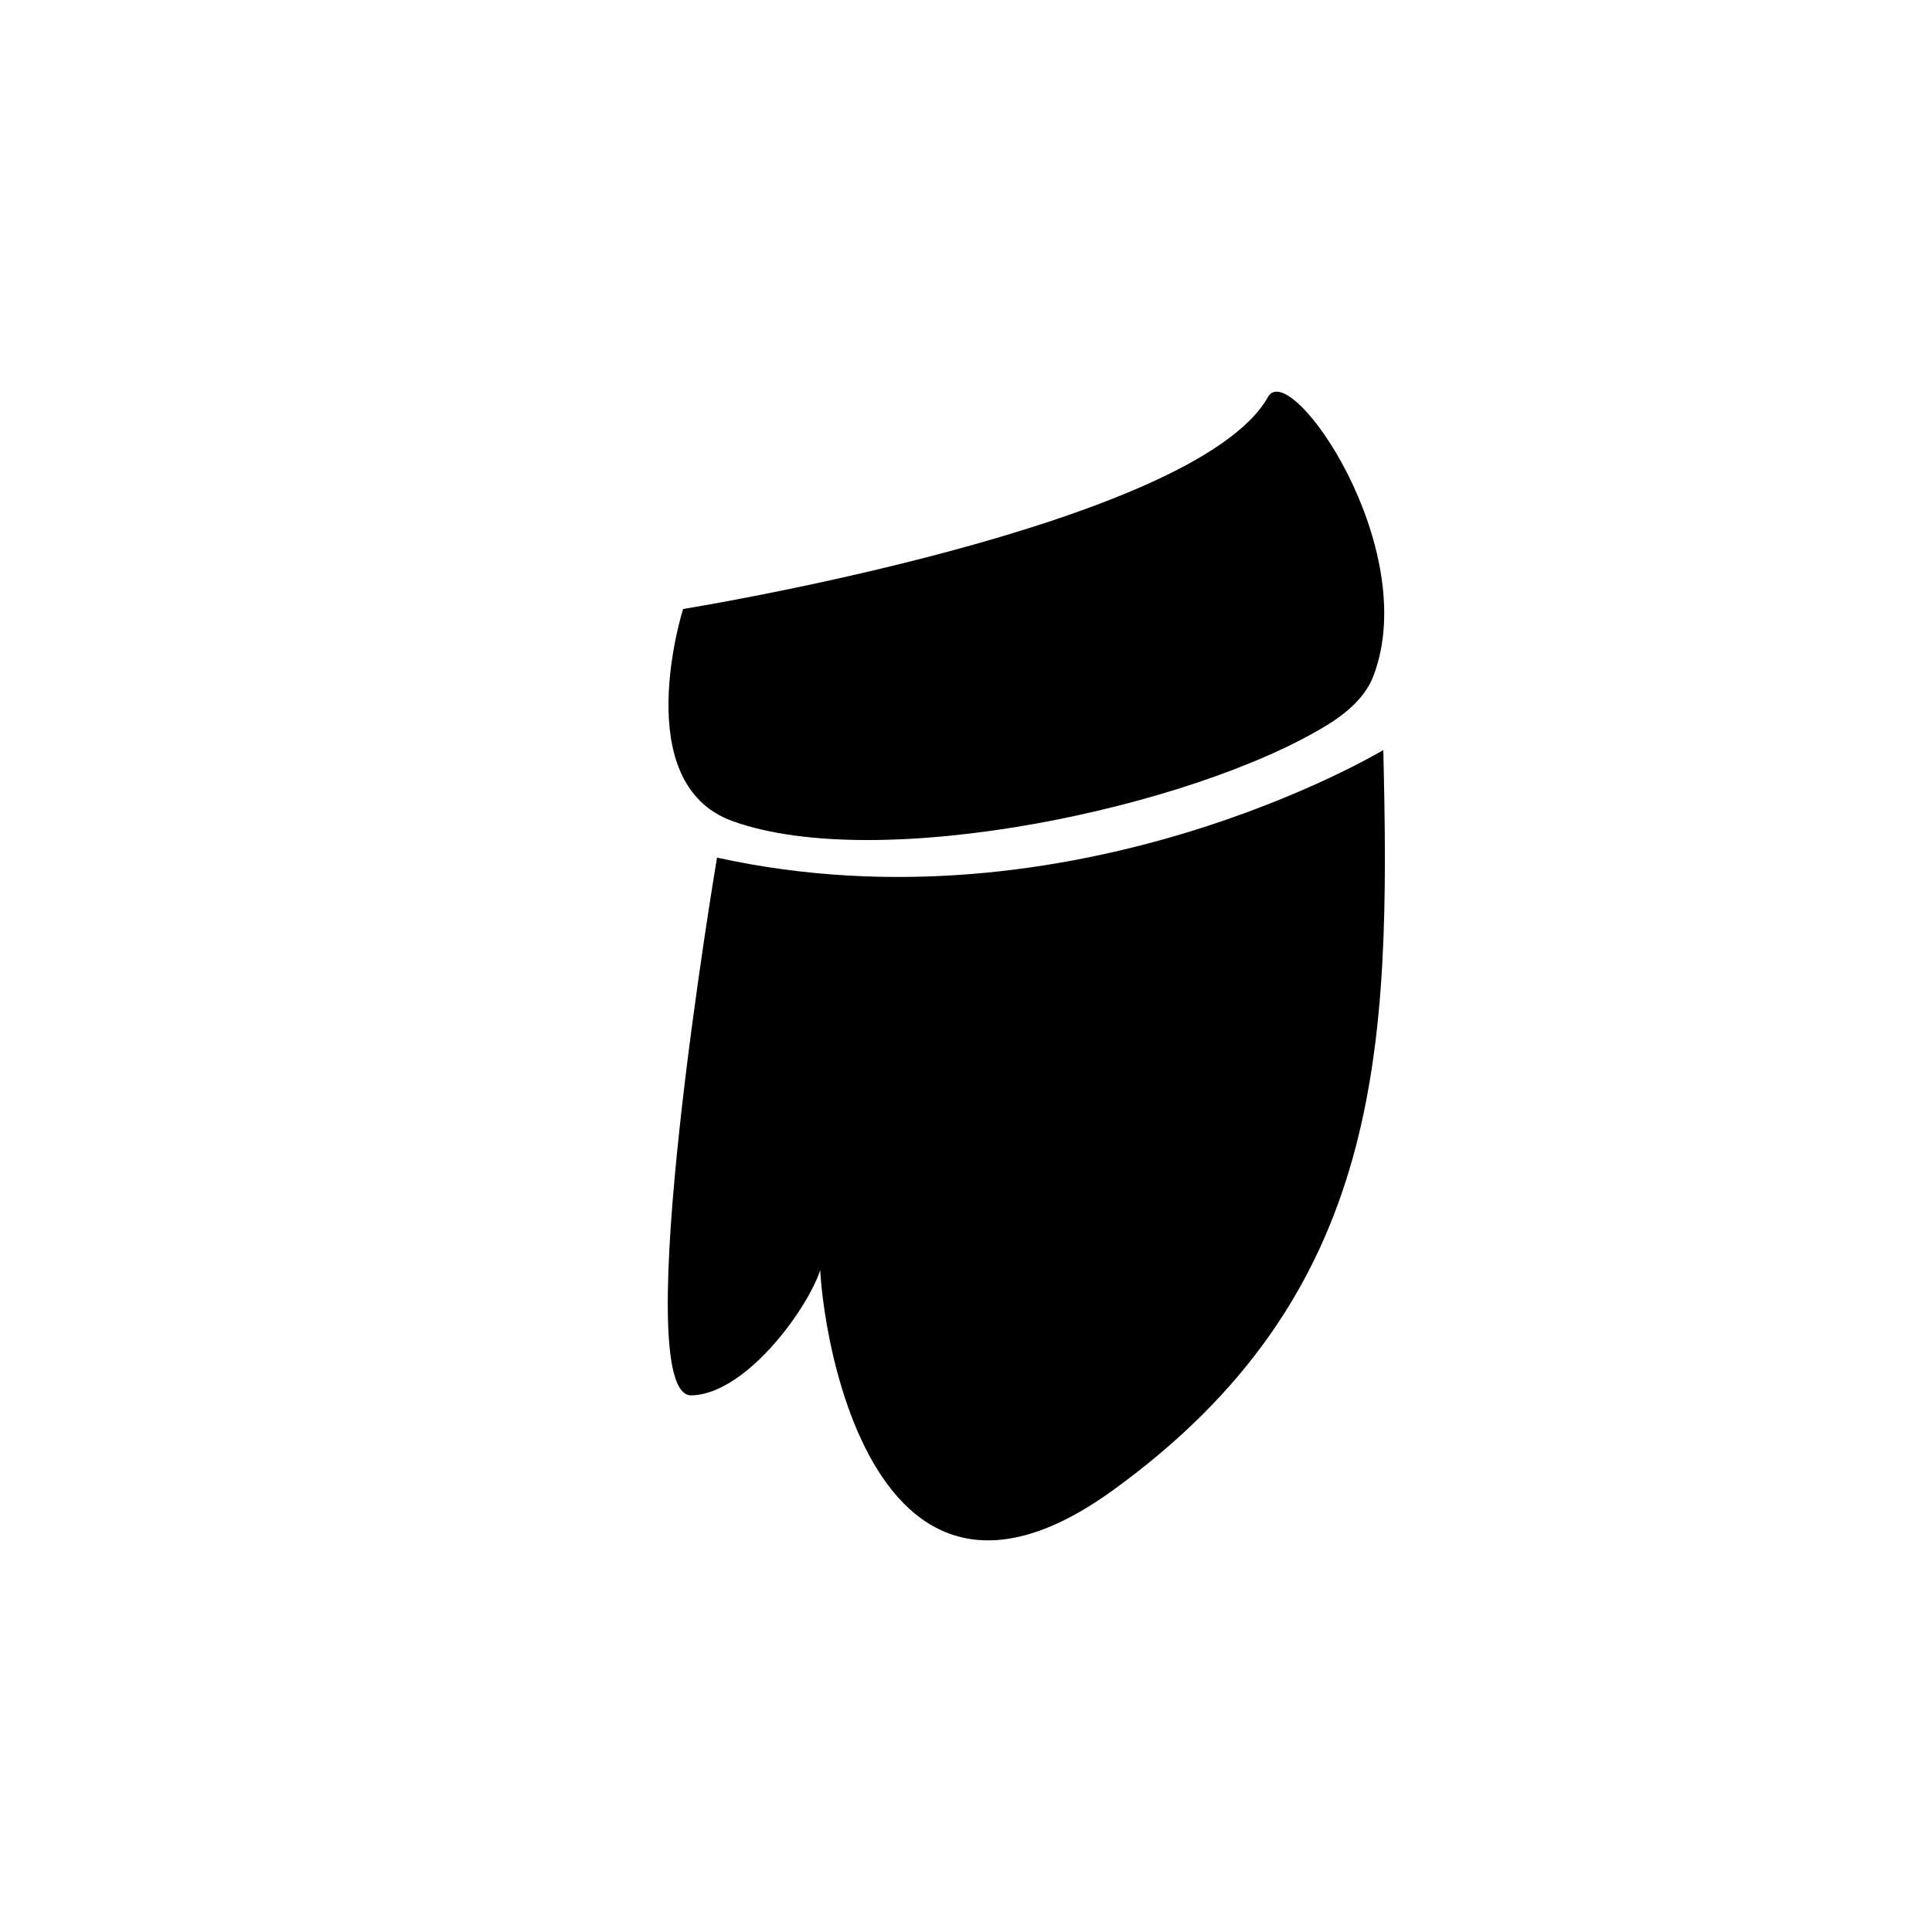
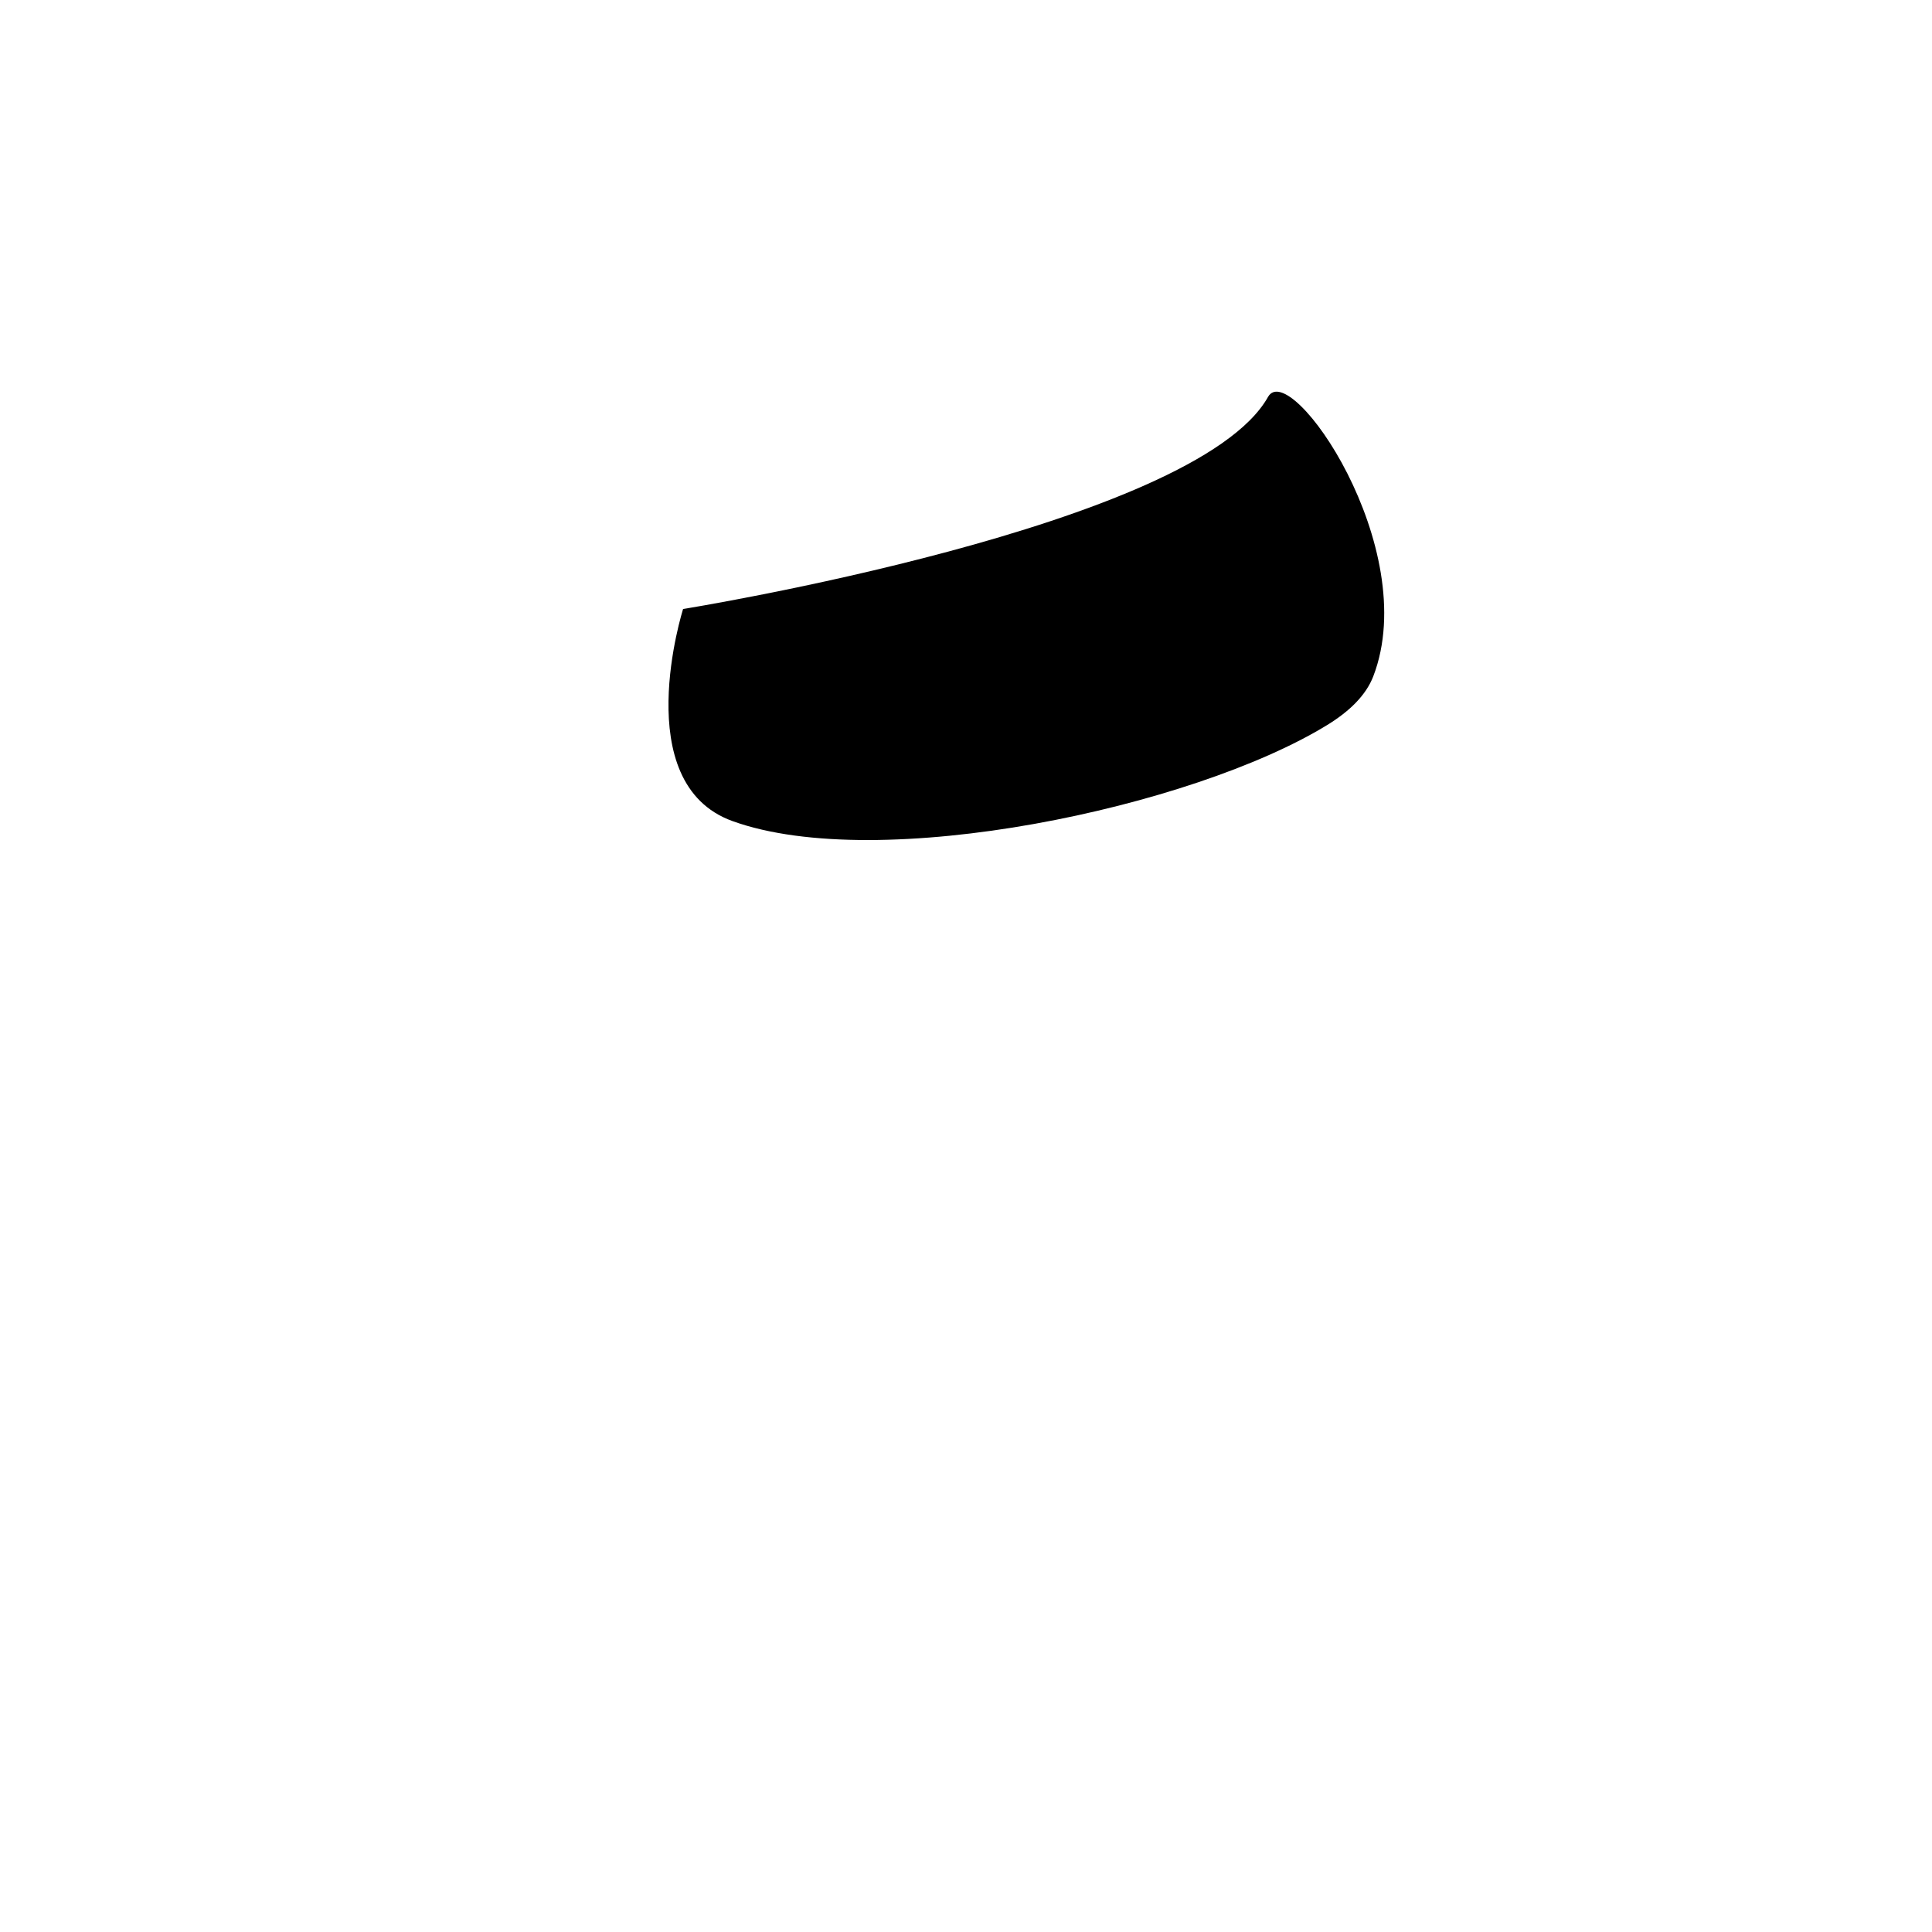
<svg xmlns="http://www.w3.org/2000/svg" fill="#000000" width="800px" height="800px" version="1.1" viewBox="144 144 512 512">
  <g>
    <path d="m325.03 305.39s135.68-21.824 155.01-56.199c5.863-10.438 40.98 39.992 27.895 74.039-1.898 4.934-6.191 9.219-12.238 12.922-35.684 21.875-118.69 39.488-157.59 25.441-27.75-10.023-13.078-56.203-13.078-56.203z" />
-     <path d="m334.02 371.27s-24.121 142.94-6.785 142.52c17.34-0.414 37.191-32.617 34.527-37.52-2.691-4.902 4.812 114.87 76.977 62.801 72.172-52.074 73.75-117.25 71.852-196.3 0 0-81.969 49.344-176.57 28.5z" />
  </g>
</svg>